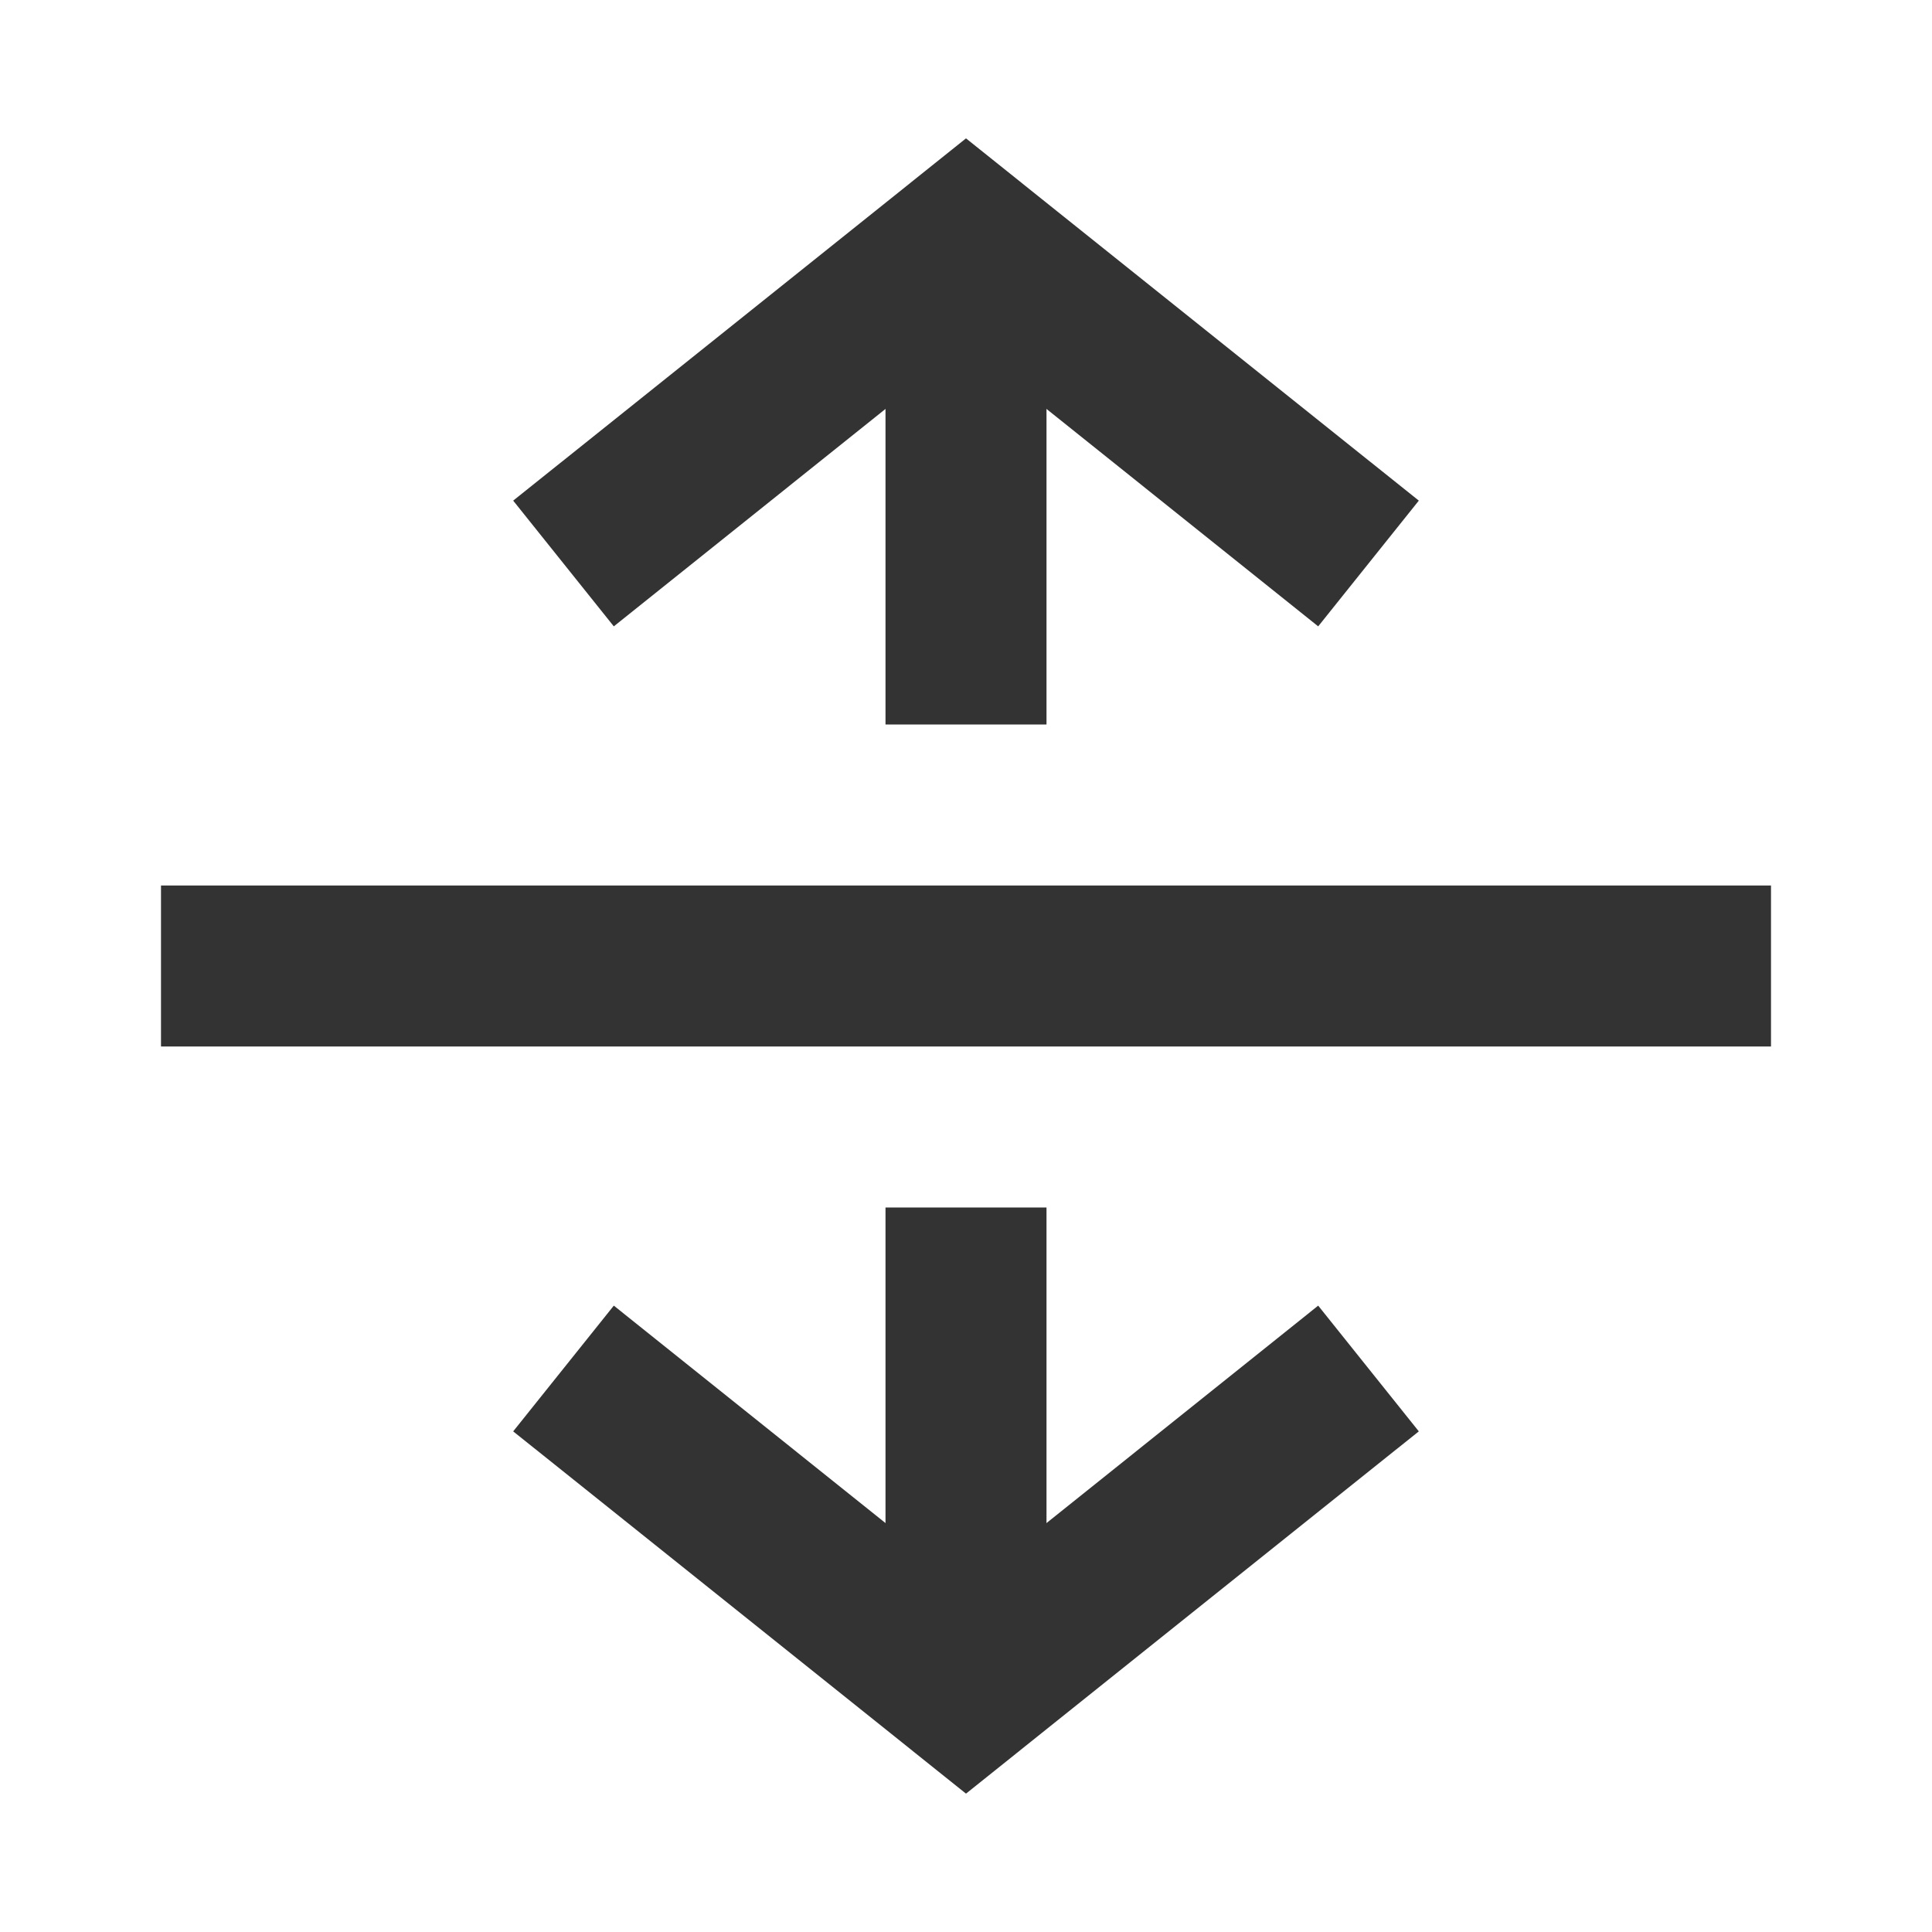
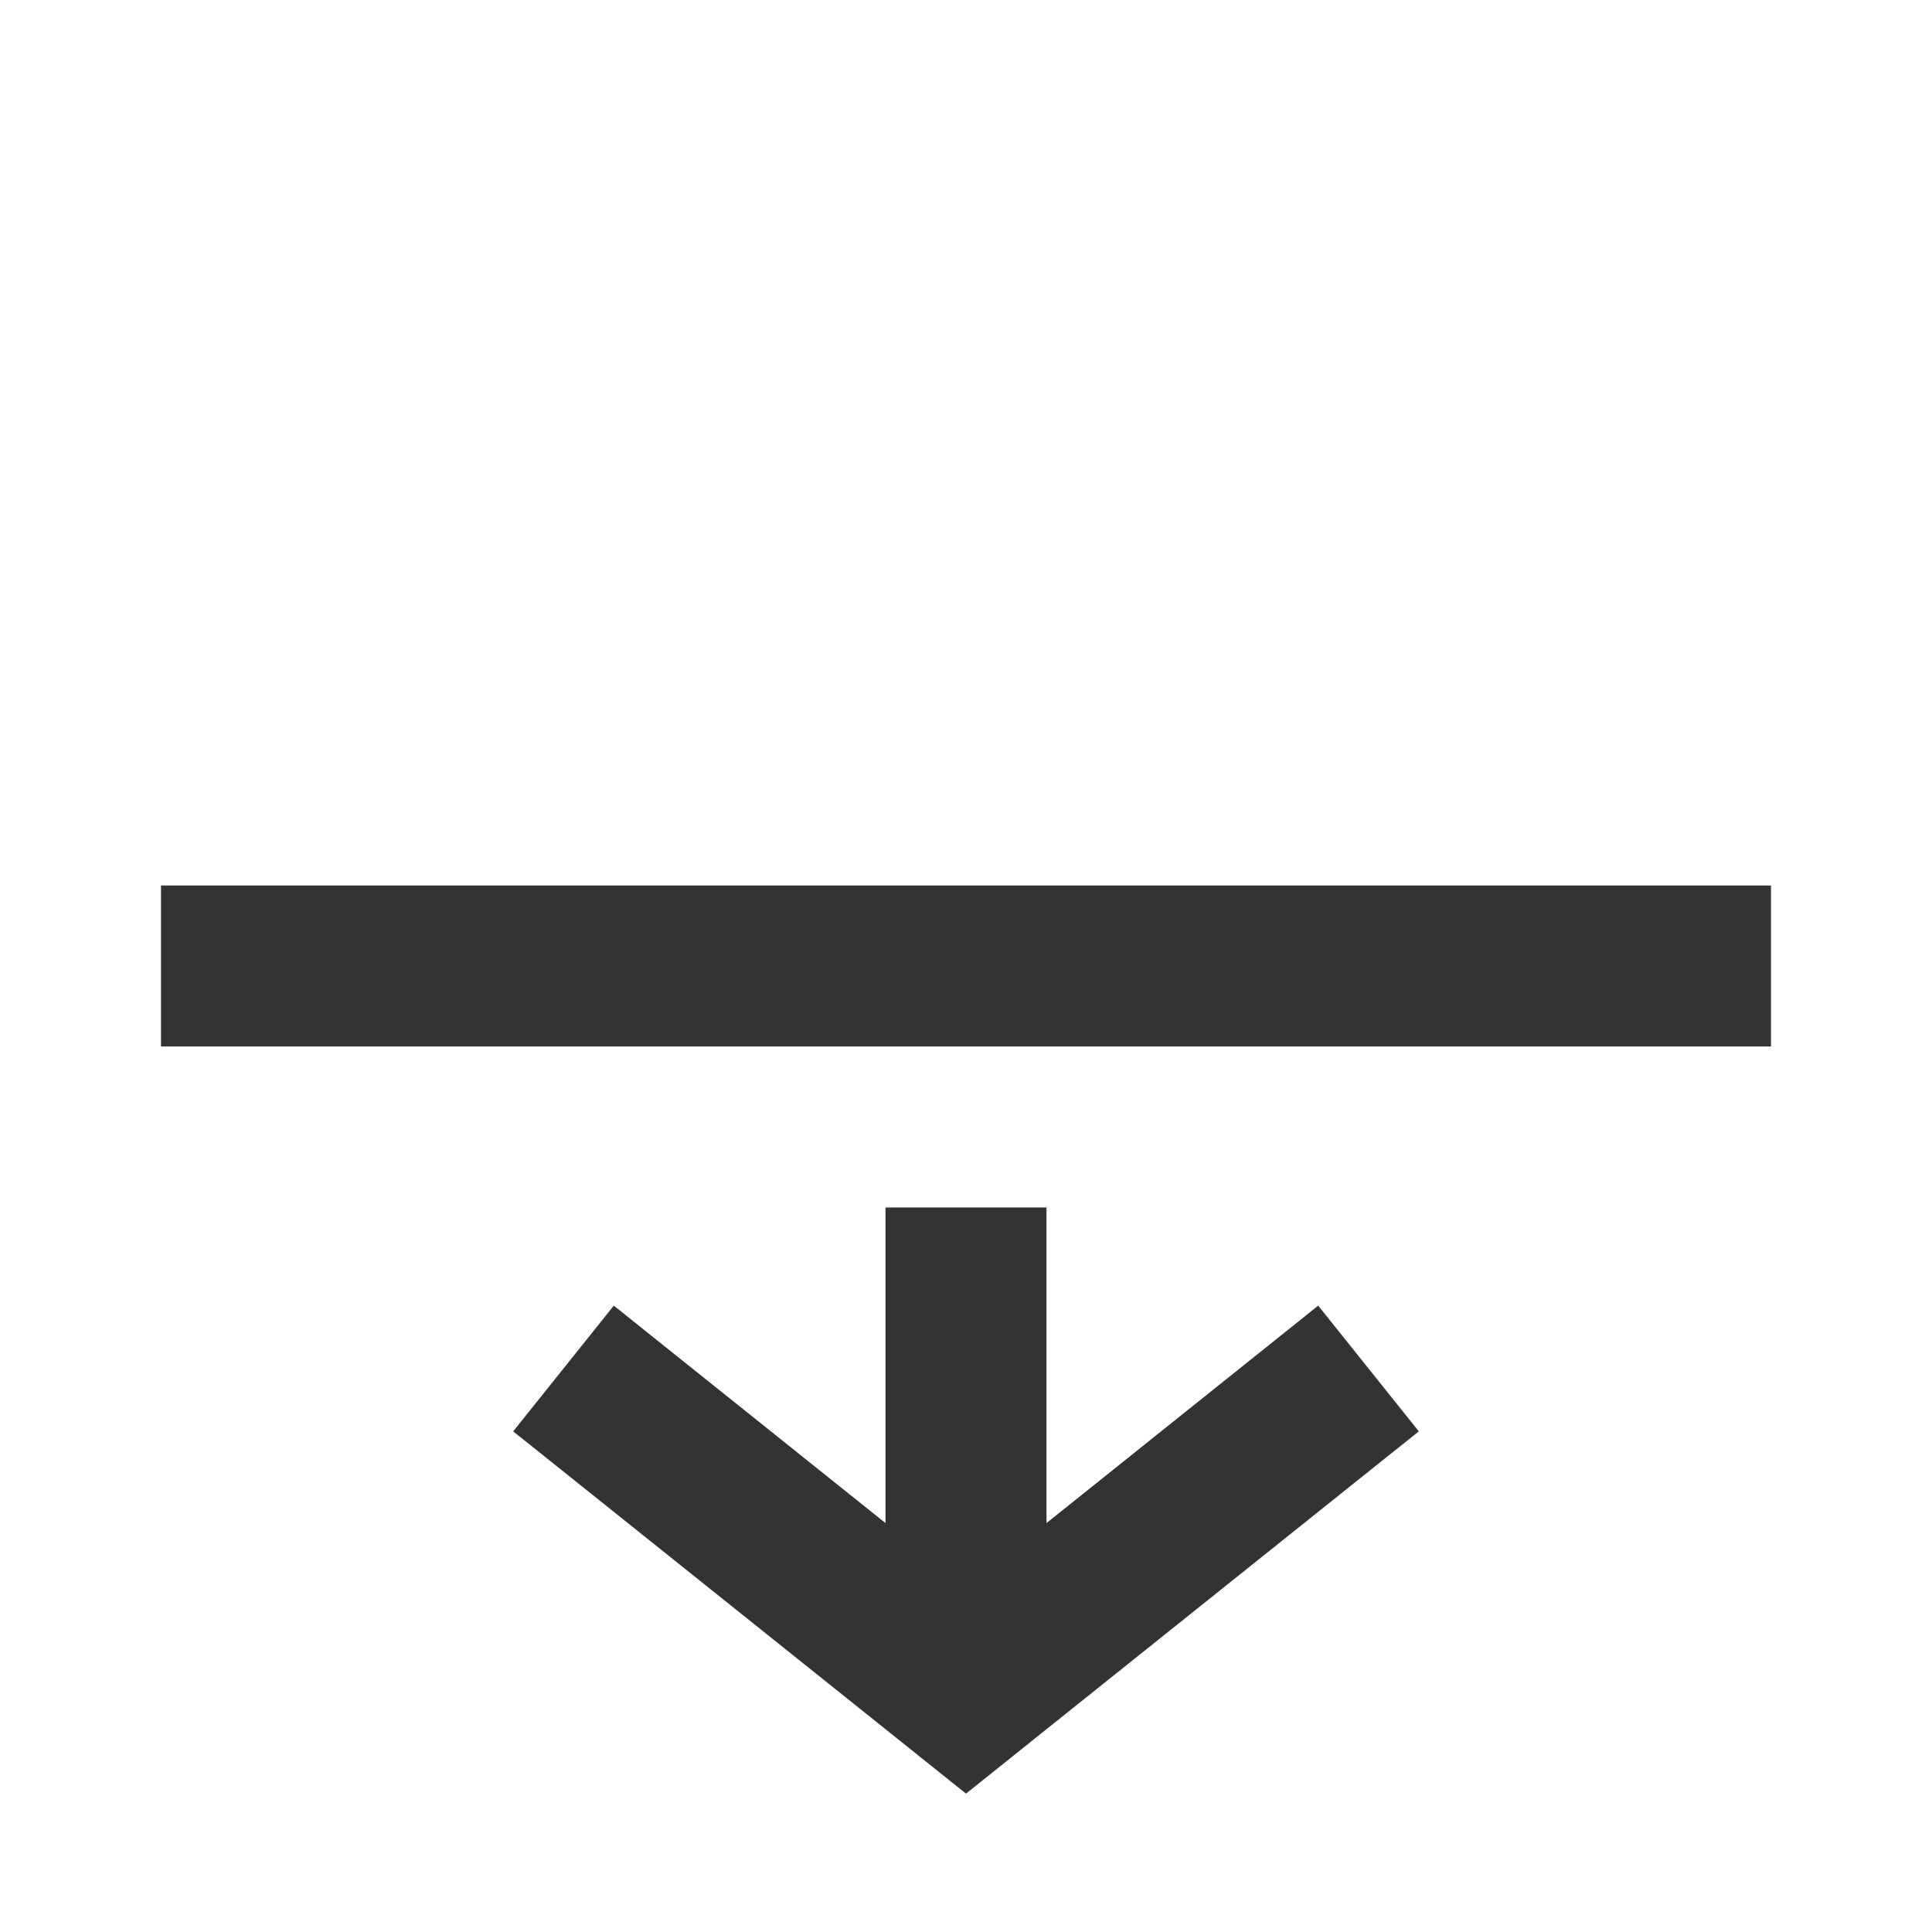
<svg xmlns="http://www.w3.org/2000/svg" width="24px" height="24px" viewBox="0 0 24 24" version="1.1">
  <title>ICON / 上下拖动</title>
  <g id="B_面试管理" stroke="none" stroke-width="1" fill="none" fill-rule="evenodd">
    <g id="02_发布面试_02_定制AI面试" transform="translate(-420, -994)">
      <g id="编组" transform="translate(380, 808)">
        <g id="编组-4" transform="translate(0, 168)">
          <g id="ICON-/-上下拖动" transform="translate(40, 18)">
-             <rect id="Rectangle" fill-opacity="0" fill="#FFFFFF" x="0" y="0" width="24" height="24" />
            <g id="icon" transform="translate(2, 2)" fill="#333333">
              <rect id="矩形" x="0" y="9" width="20" height="2" />
-               <rect id="矩形" x="9" y="2" width="2" height="5" />
              <rect id="矩形备份-2" x="9" y="13" width="2" height="5" />
-               <path d="M10,-0.281 L10.625,0.219 C10.784,0.347 10.913,0.45 11.047,0.557 L11.137,0.629 C11.686,1.068 12.433,1.666 15.625,4.219 L14.375,5.781 C12.691,4.433 11.687,3.631 11.035,3.108 L10.84,2.952 C10.778,2.903 10.72,2.857 10.666,2.813 L10.511,2.689 C10.315,2.533 10.163,2.411 10.03,2.305 L10,2.28 L9.97,2.305 C9.837,2.411 9.685,2.533 9.489,2.689 L9.334,2.813 C9.28,2.857 9.222,2.903 9.16,2.952 L8.965,3.108 C8.313,3.631 7.309,4.433 5.625,5.781 L4.375,4.219 C7.567,1.666 8.314,1.068 8.863,0.629 L8.953,0.557 C9.087,0.45 9.216,0.347 9.375,0.219 L10,-0.281 Z" id="路径-2" fill-rule="nonzero" />
              <path d="M10,14.219 L10.625,14.719 C10.784,14.847 10.913,14.95 11.047,15.057 L11.137,15.129 C11.686,15.568 12.433,16.166 15.625,18.719 L14.375,20.281 C12.691,18.933 11.687,18.13 11.035,17.608 L10.84,17.452 C10.778,17.403 10.72,17.357 10.666,17.313 L10.511,17.189 C10.315,17.032 10.163,16.911 10.03,16.805 L10,16.78 L9.97,16.805 C9.837,16.911 9.685,17.032 9.489,17.189 L9.334,17.313 C9.28,17.357 9.222,17.403 9.16,17.452 L8.965,17.608 C8.313,18.13 7.309,18.933 5.625,20.281 L4.375,18.719 C7.567,16.166 8.314,15.568 8.863,15.129 L8.953,15.057 C9.087,14.95 9.216,14.847 9.375,14.719 L10,14.219 Z" id="路径-2备份" fill-rule="nonzero" transform="translate(10, 17.25) scale(1, -1) translate(-10, -17.25)" />
            </g>
          </g>
        </g>
      </g>
    </g>
  </g>
</svg>